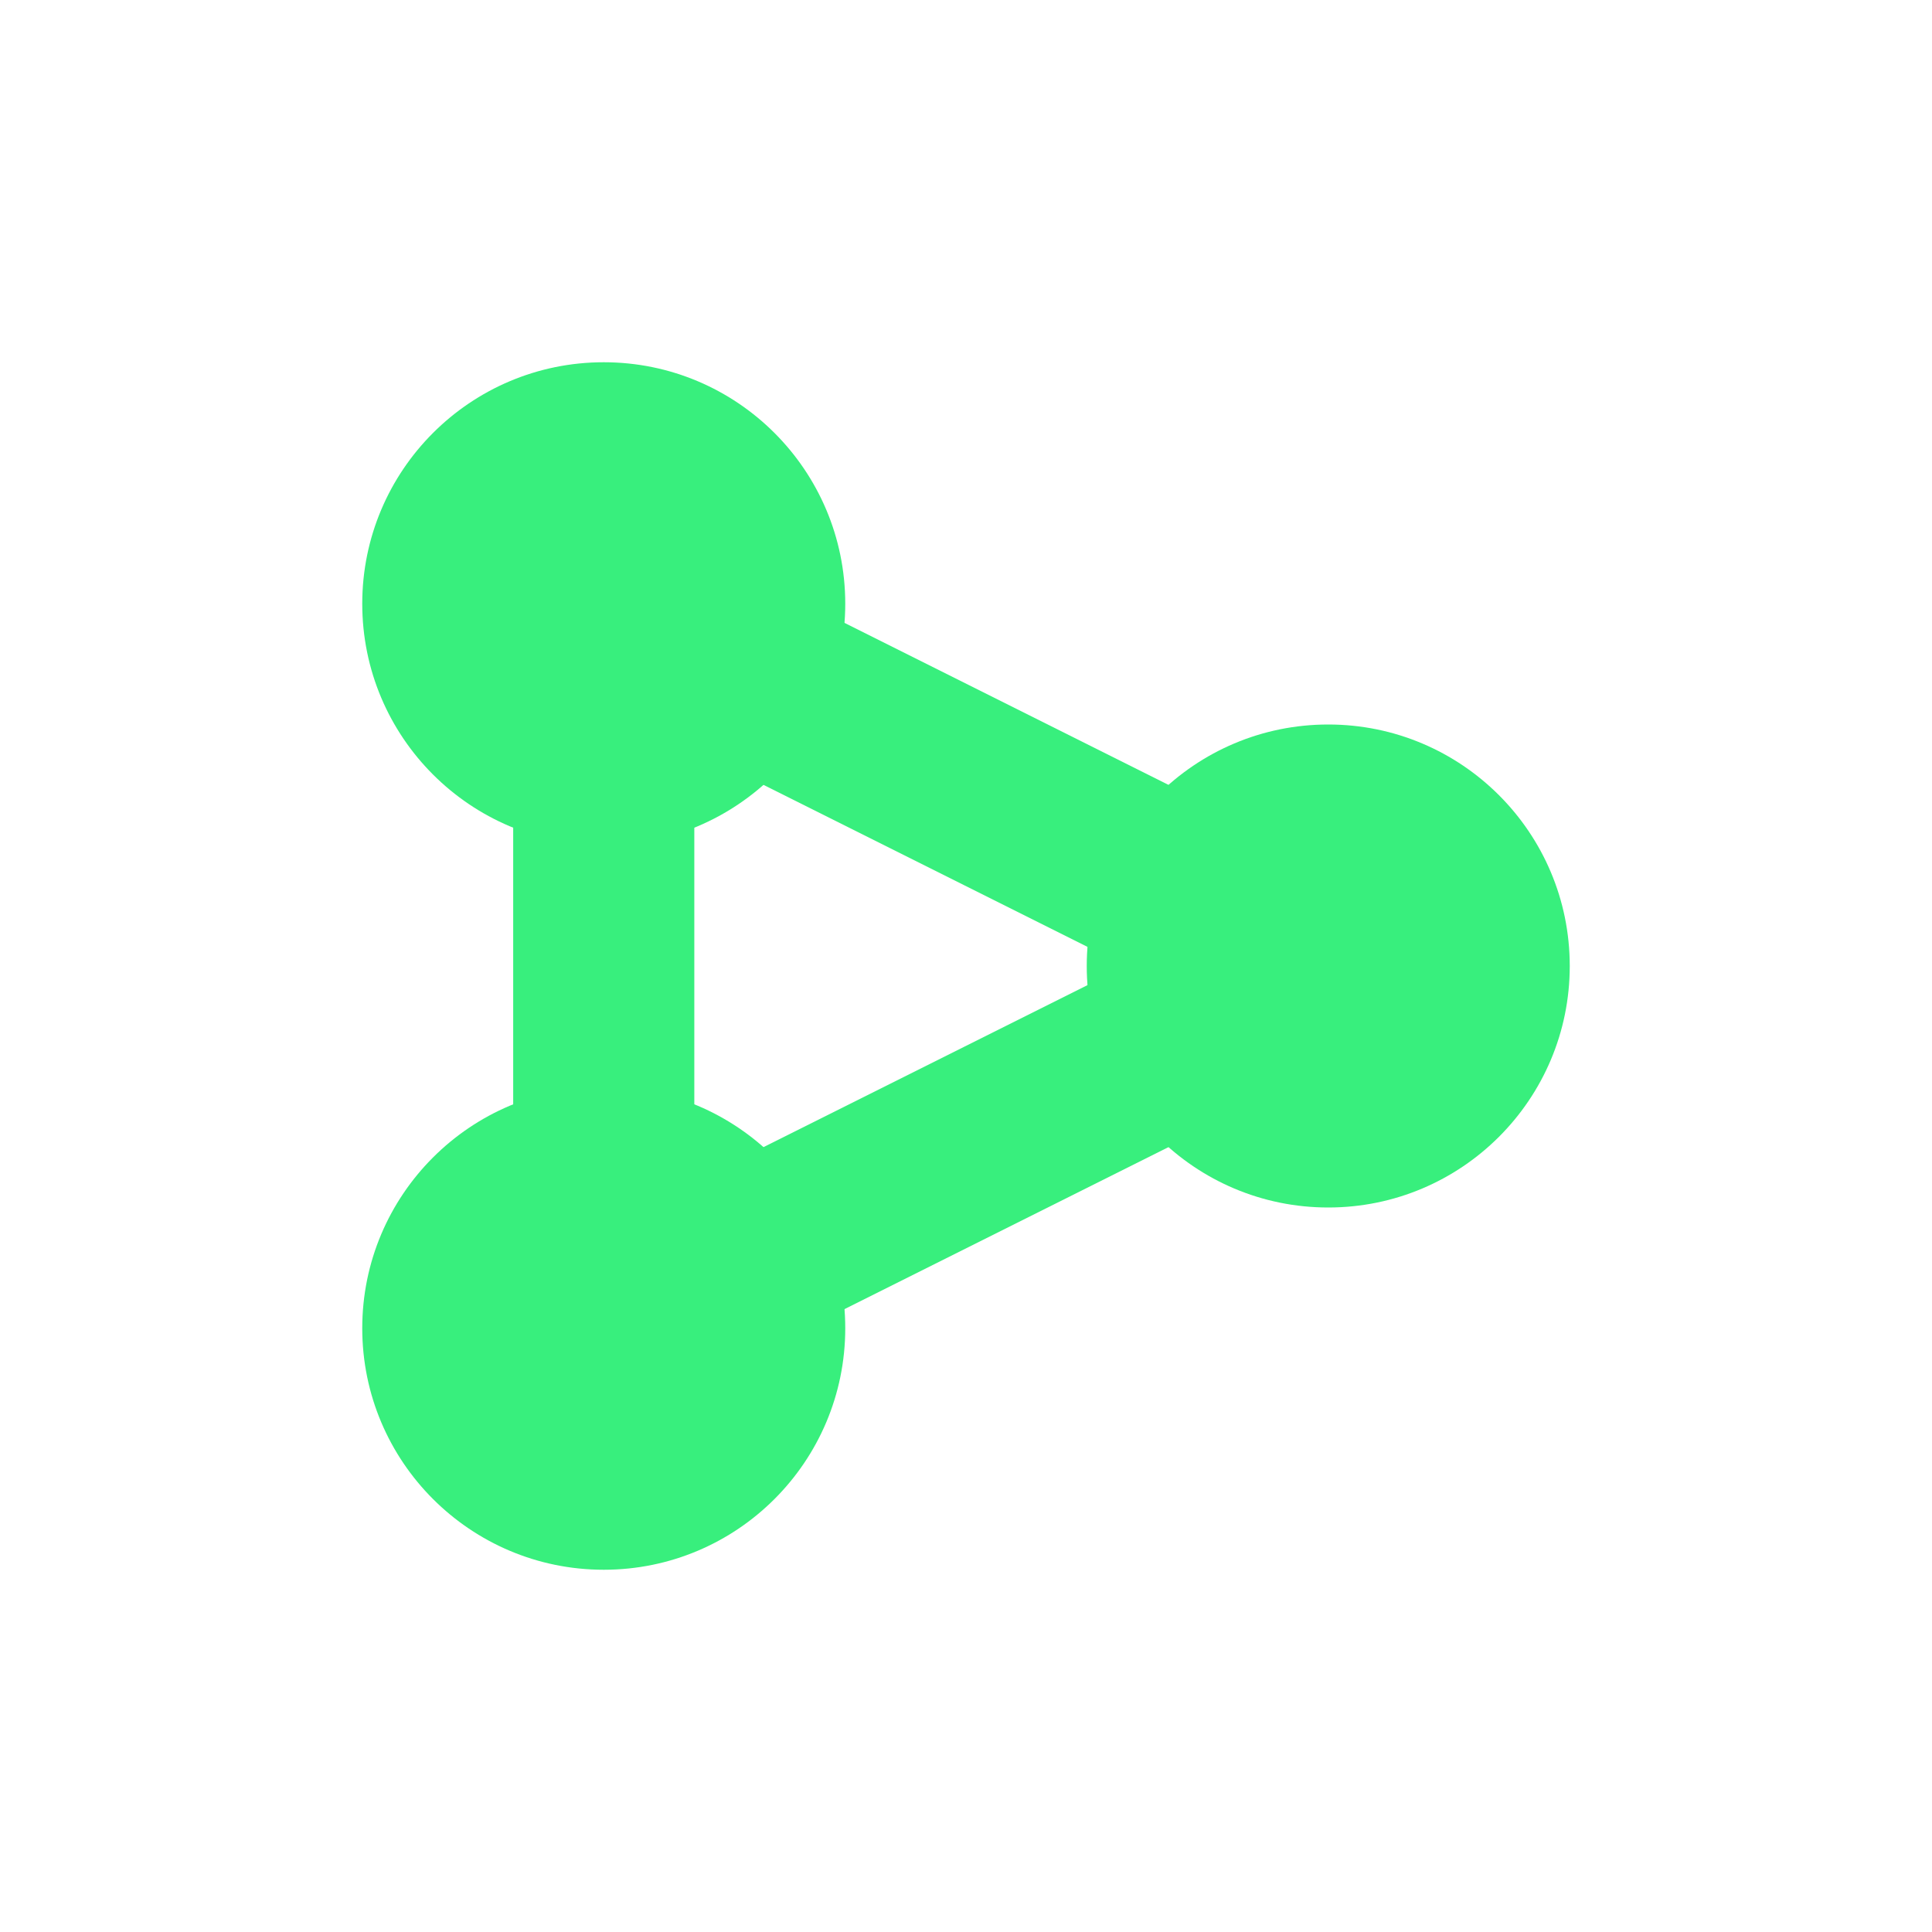
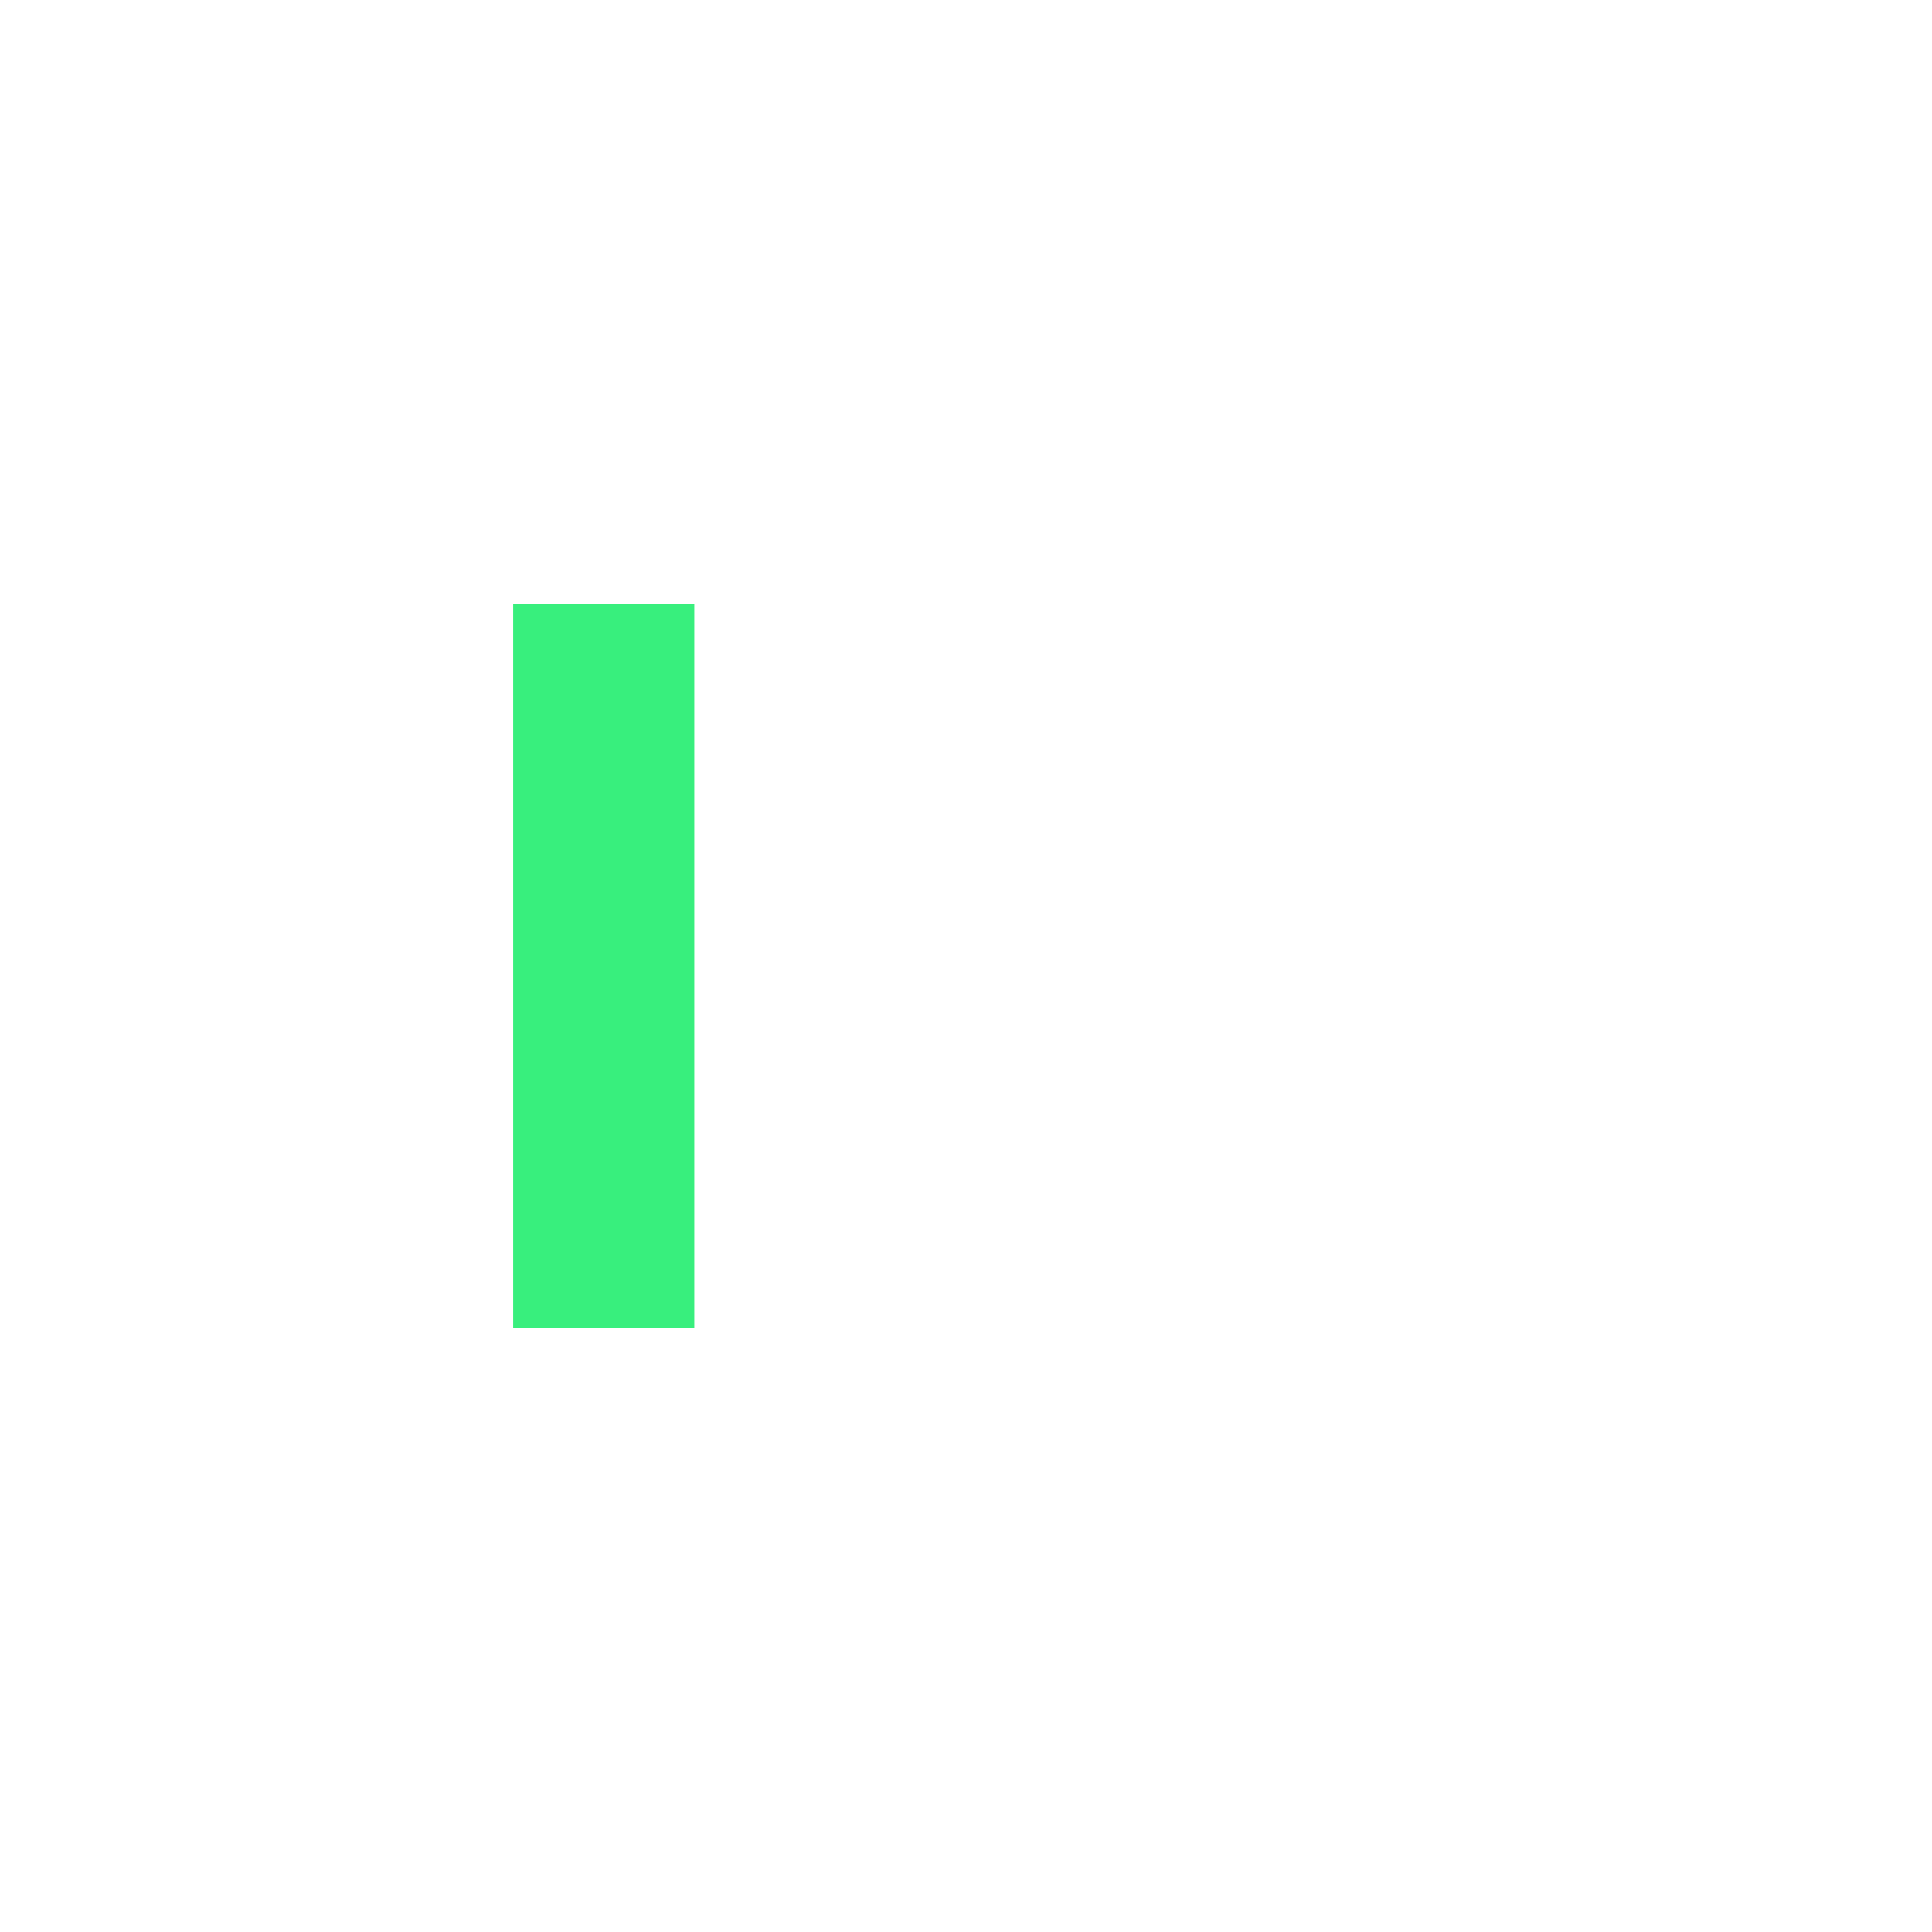
<svg xmlns="http://www.w3.org/2000/svg" width="32" height="32" viewBox="0 0 32 32">
-   <circle cx="10" cy="10" r="4" fill="#38ef7d" />
-   <circle cx="22" cy="16" r="4" fill="#38ef7d" />
-   <circle cx="10" cy="22" r="4" fill="#38ef7d" />
-   <line x1="10" y1="10" x2="22" y2="16" stroke="#38ef7d" stroke-width="3" />
-   <line x1="10" y1="22" x2="22" y2="16" stroke="#38ef7d" stroke-width="3" />
  <line x1="10" y1="10" x2="10" y2="22" stroke="#38ef7d" stroke-width="3" />
</svg>